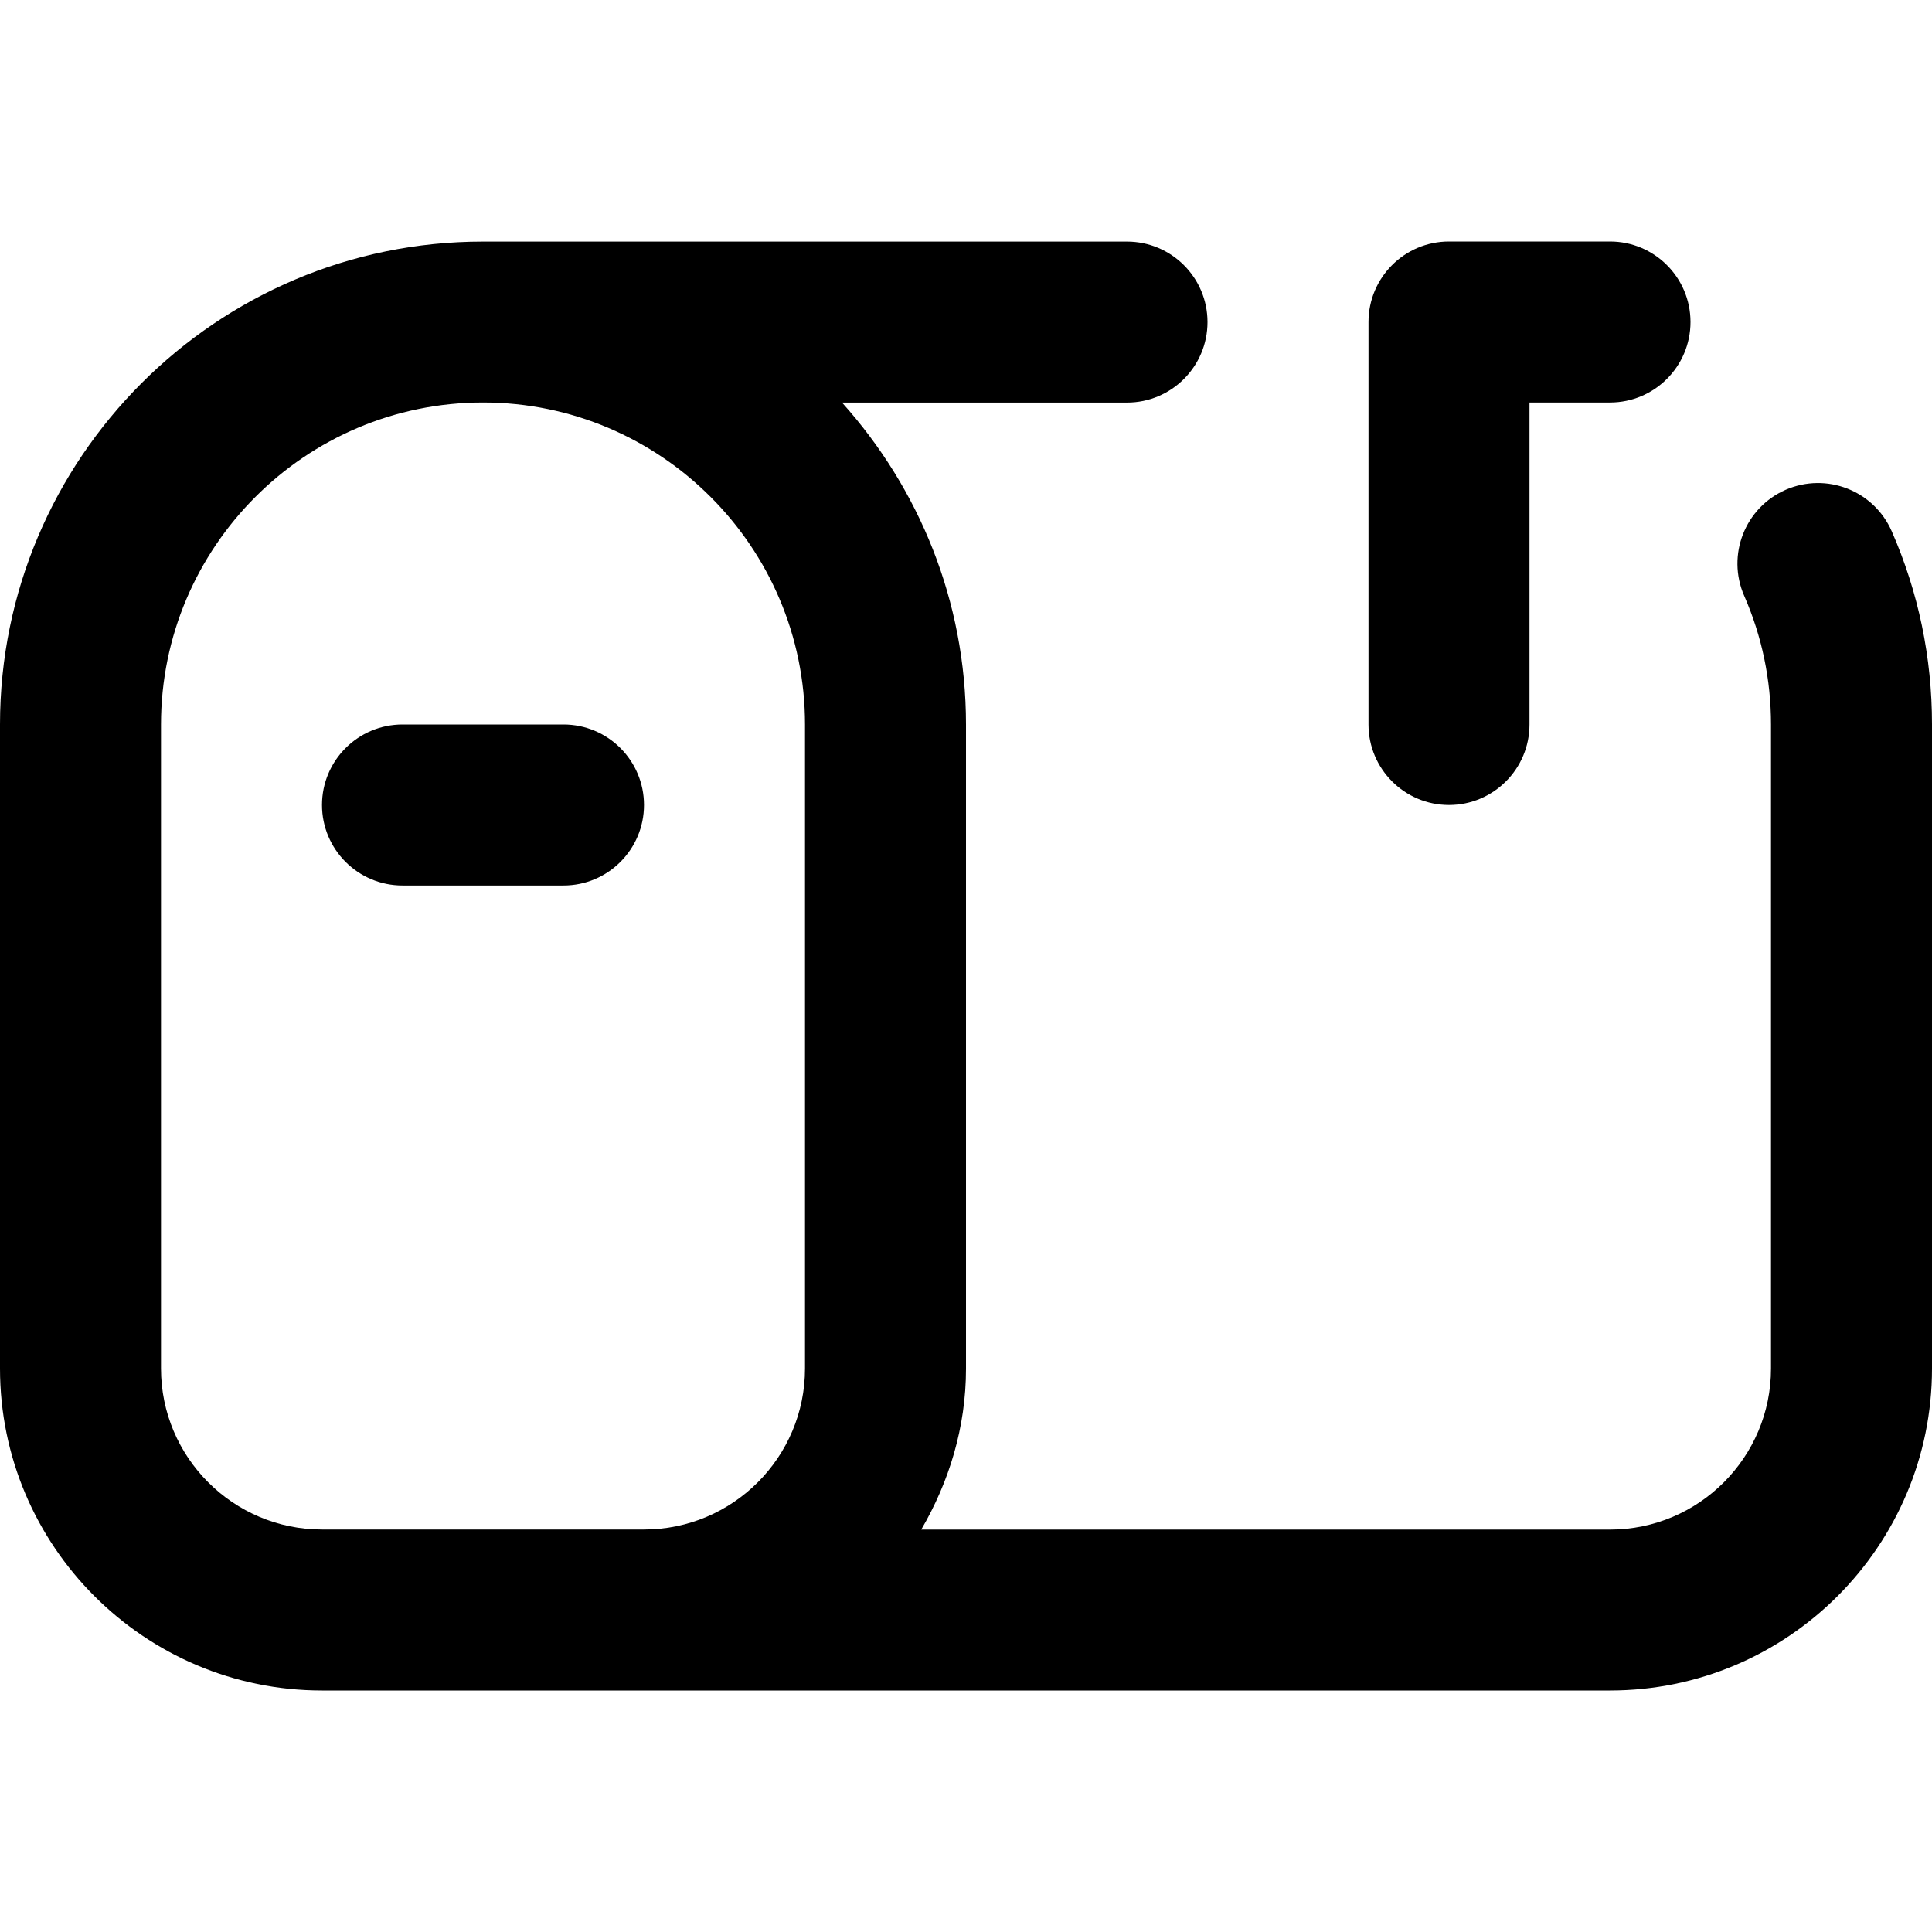
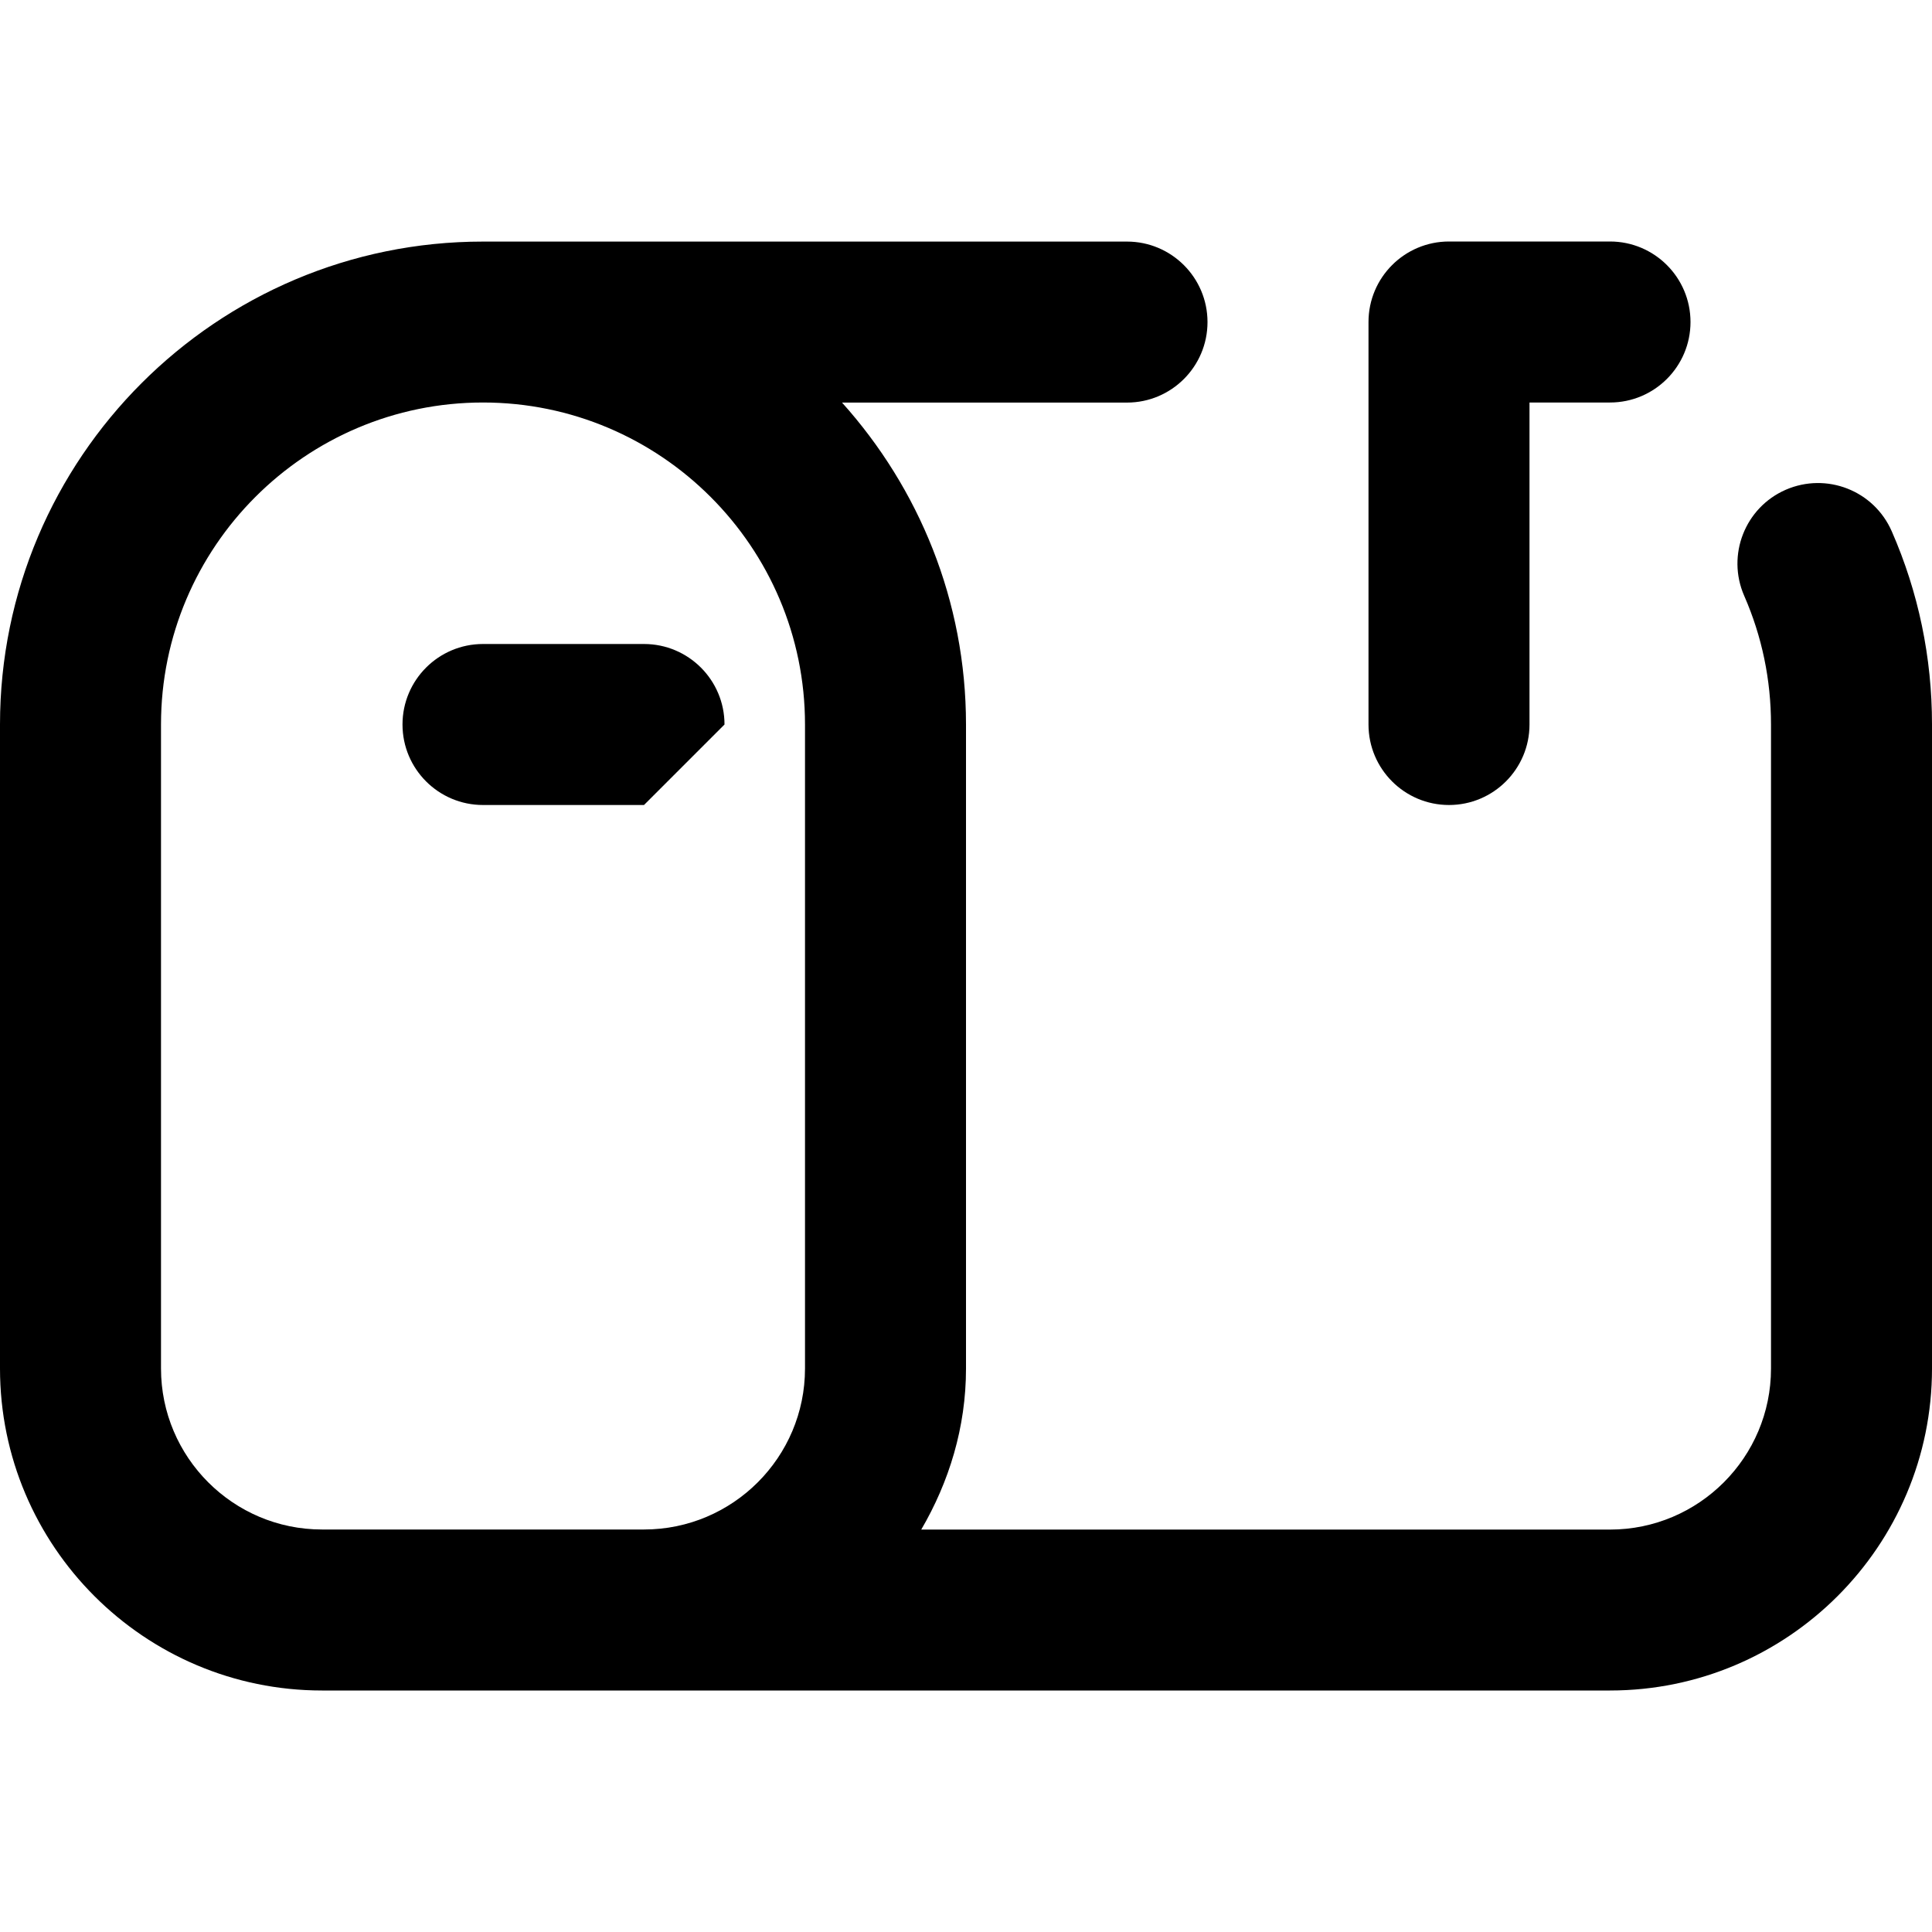
<svg xmlns="http://www.w3.org/2000/svg" id="Layer_1" data-name="Layer 1" viewBox="0 0 24 24">
-   <path d="m23.5,6.6c-.222-.507-.81-.736-1.317-.516-.506.221-.737.811-.516,1.317.221.505.333,1.043.333,1.6v8c0,1.103-.897,2-2,2h-8.556c.345-.591.556-1.268.556-2v-8c0-1.538-.586-2.937-1.54-4h3.54c.552,0,1-.448,1-1s-.448-1-1-1H6C2.691,3,0,5.691,0,9v8c0,2.206,1.794,4,4,4h16c2.206,0,4-1.794,4-4v-8c0-.834-.168-1.642-.5-2.4ZM4,19c-1.103,0-2-.897-2-2v-8c0-2.206,1.794-4,4-4s4,1.794,4,4v8c0,1.103-.897,2-2,2h-4Zm4-9c0,.552-.448,1-1,1h-2c-.552,0-1-.448-1-1s.448-1,1-1h2c.552,0,1,.448,1,1Zm9-1v-5c0-.552.448-1,1-1h2c.552,0,1,.448,1,1s-.448,1-1,1h-1v4c0,.552-.448,1-1,1s-1-.448-1-1Z" />
+   <path d="m23.5,6.6c-.222-.507-.81-.736-1.317-.516-.506.221-.737.811-.516,1.317.221.505.333,1.043.333,1.6v8c0,1.103-.897,2-2,2h-8.556c.345-.591.556-1.268.556-2v-8c0-1.538-.586-2.937-1.54-4h3.54c.552,0,1-.448,1-1s-.448-1-1-1H6C2.691,3,0,5.691,0,9v8c0,2.206,1.794,4,4,4h16c2.206,0,4-1.794,4-4v-8c0-.834-.168-1.642-.5-2.4ZM4,19c-1.103,0-2-.897-2-2v-8c0-2.206,1.794-4,4-4s4,1.794,4,4v8c0,1.103-.897,2-2,2h-4Zm4-9h-2c-.552,0-1-.448-1-1s.448-1,1-1h2c.552,0,1,.448,1,1Zm9-1v-5c0-.552.448-1,1-1h2c.552,0,1,.448,1,1s-.448,1-1,1h-1v4c0,.552-.448,1-1,1s-1-.448-1-1Z" />
</svg>